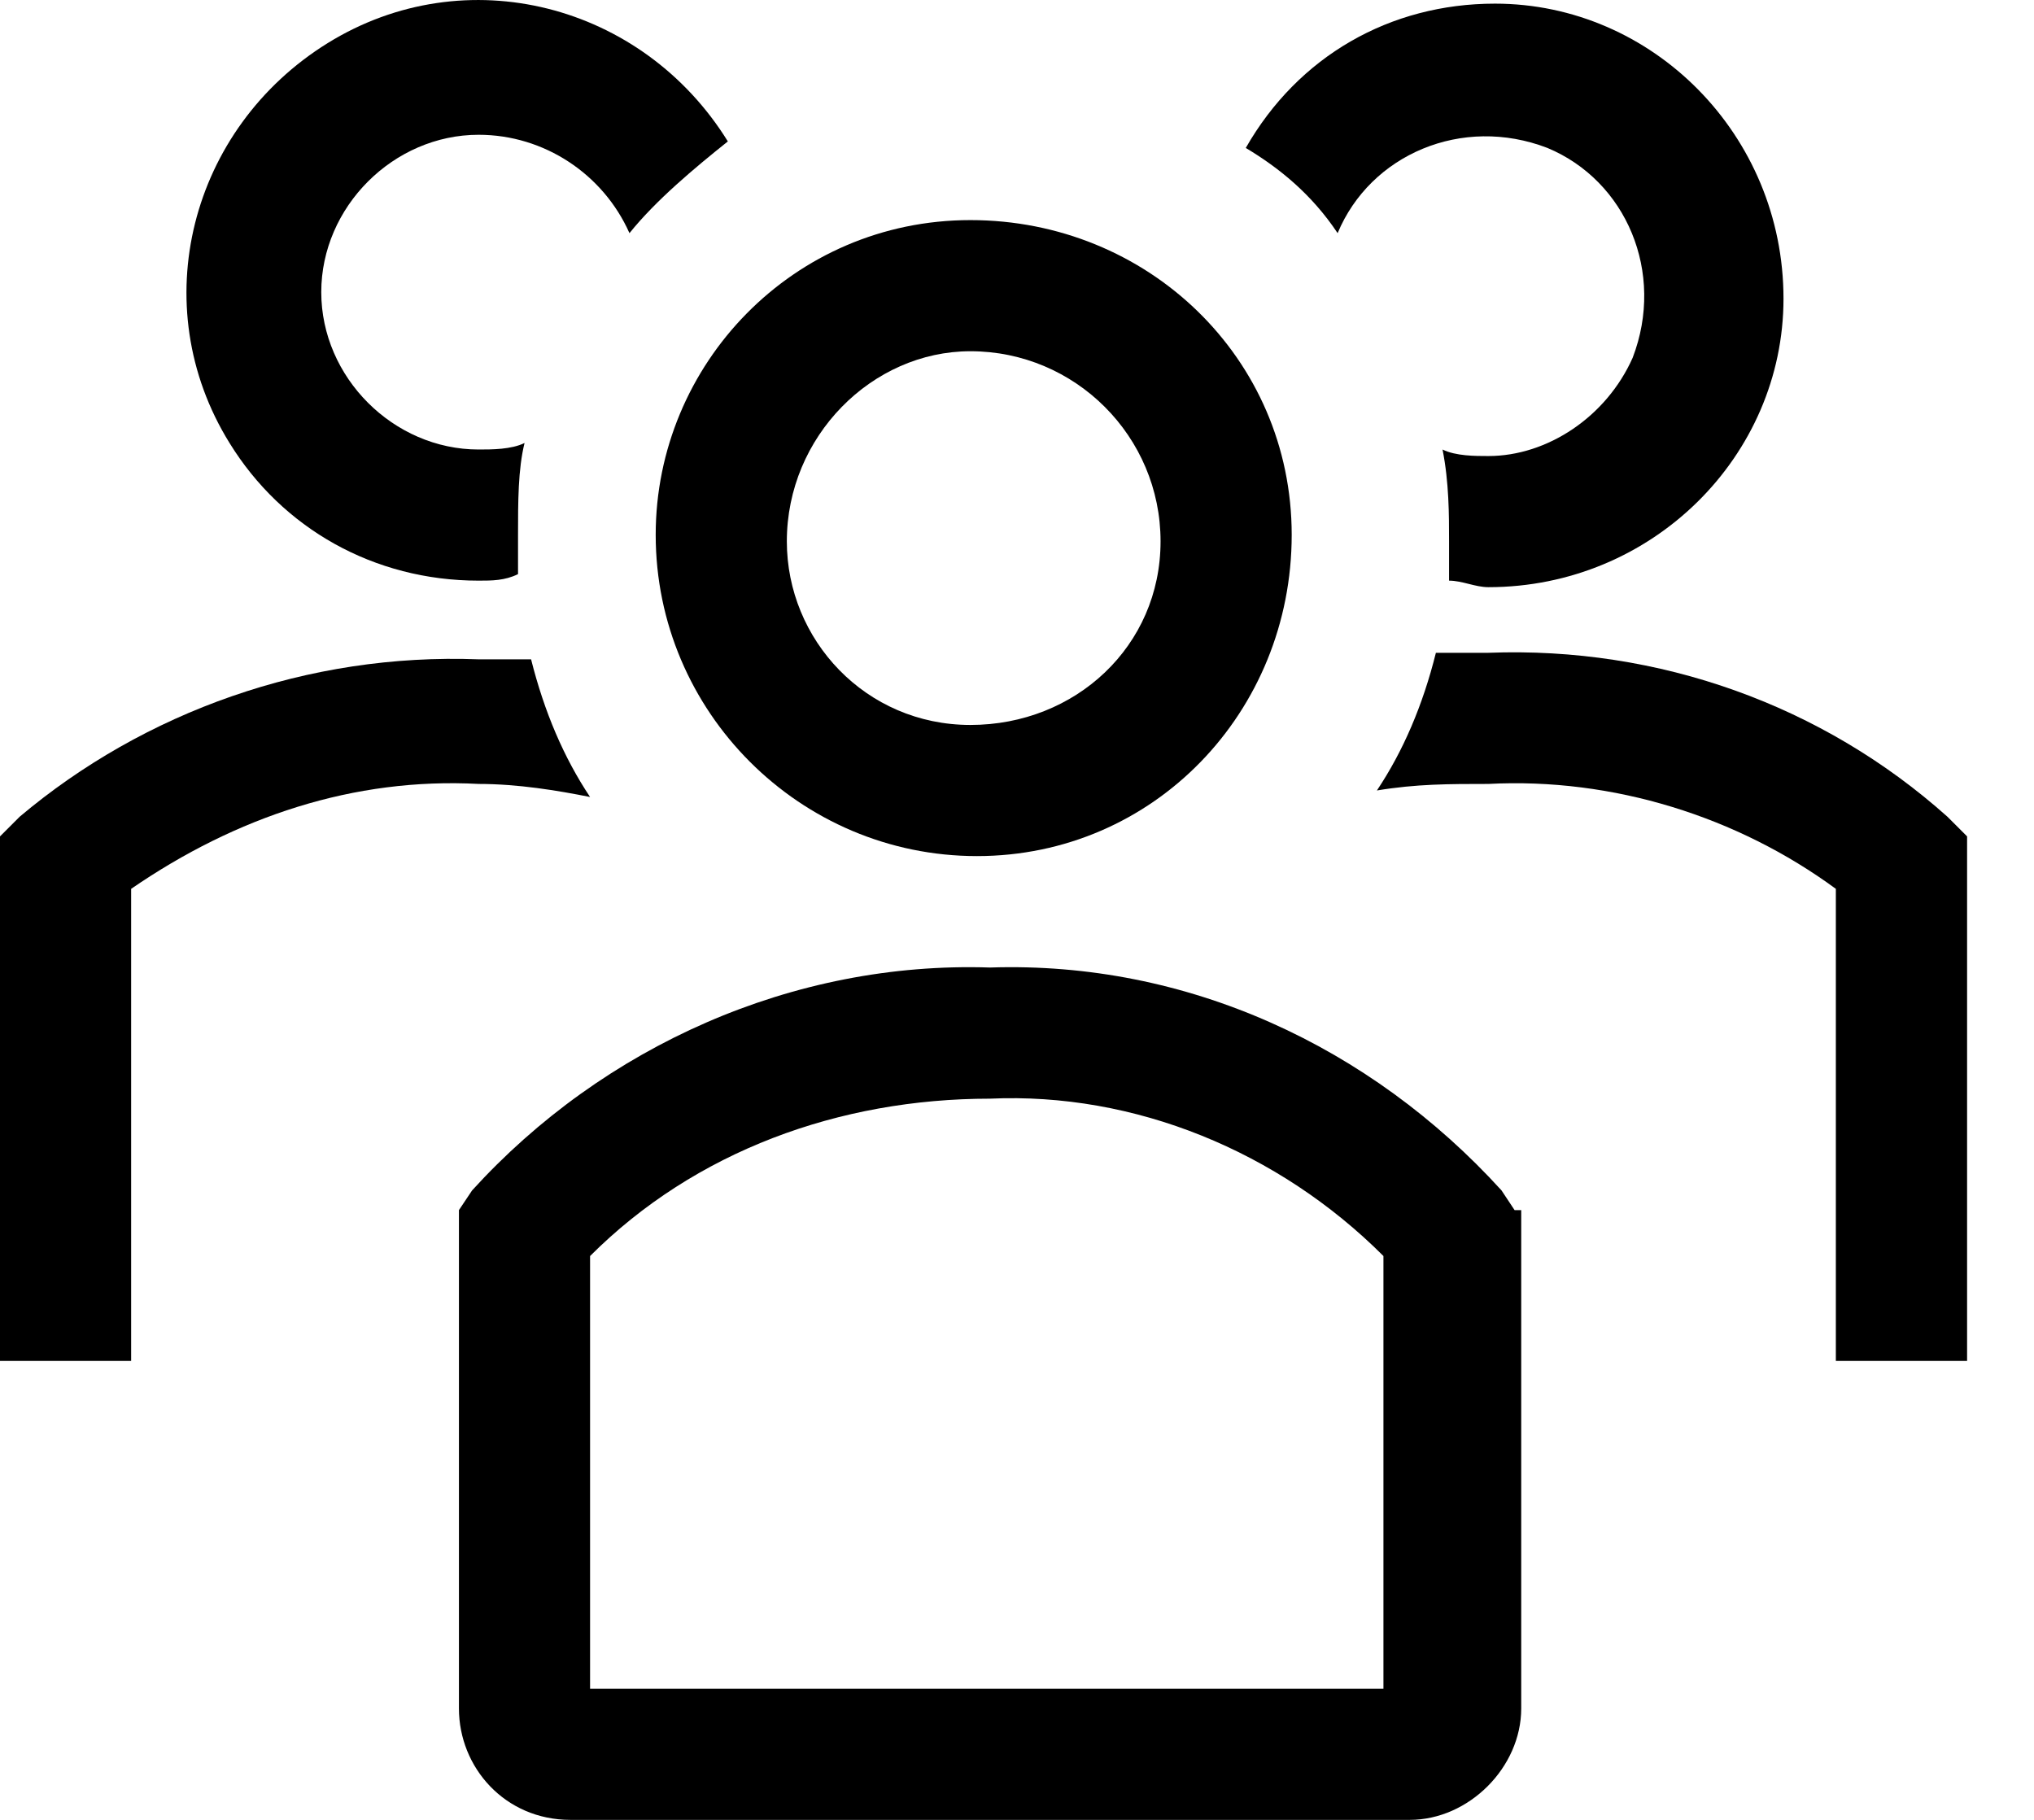
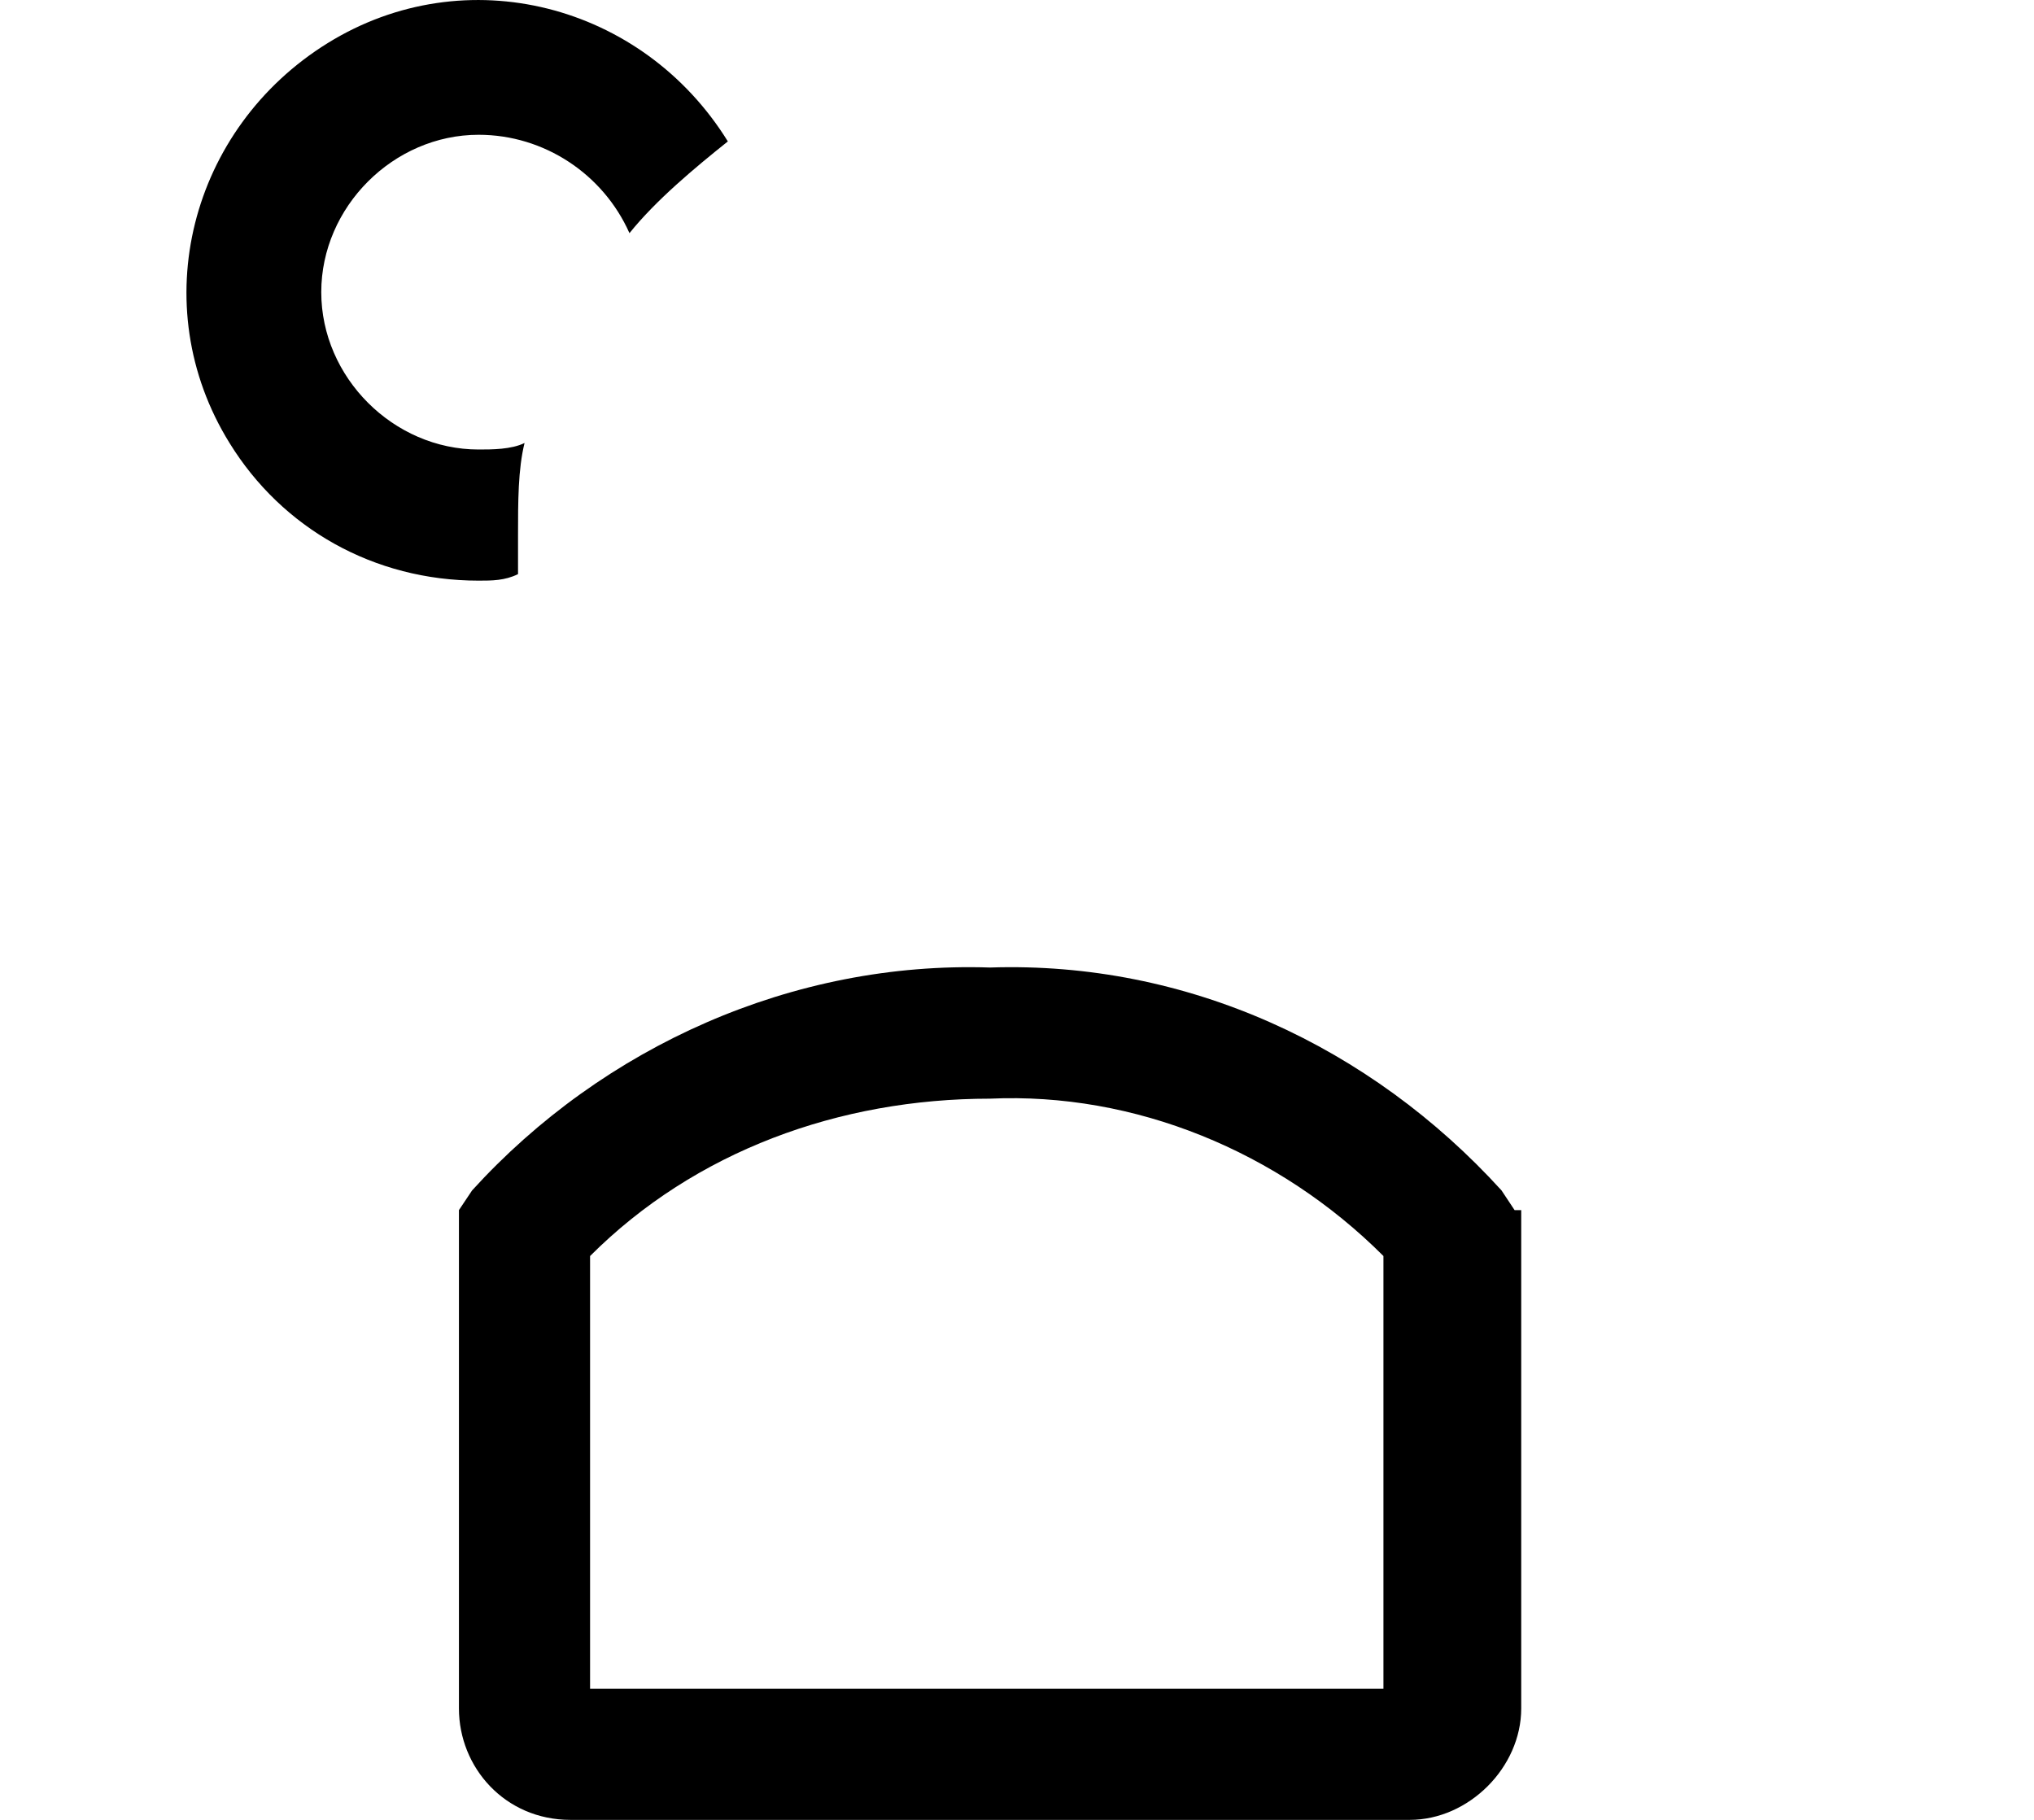
<svg xmlns="http://www.w3.org/2000/svg" width="19" height="17" viewBox="0 0 19 17" fill="none">
-   <path d="M9.126 7.997C10.78 7.997 12.066 6.649 12.066 4.996C12.066 3.342 10.718 2.056 9.065 2.056C7.411 2.056 6.125 3.403 6.125 4.996C6.125 6.649 7.472 7.997 9.126 7.997ZM9.065 3.281C9.126 3.281 9.126 3.281 9.065 3.281C10.045 3.281 10.841 4.077 10.841 5.057C10.841 6.037 10.045 6.772 9.065 6.772C8.085 6.772 7.35 5.976 7.35 5.057C7.35 4.077 8.146 3.281 9.065 3.281Z" fill="black" />
-   <path d="M18.191 7.629C17.027 6.588 15.496 6.037 13.903 6.098H13.413C13.291 6.588 13.107 7.017 12.862 7.384C13.23 7.323 13.536 7.323 13.903 7.323C15.067 7.262 16.231 7.629 17.149 8.303V12.713H18.375V7.813L18.191 7.629Z" fill="black" />
-   <path d="M12.495 2.178C12.801 1.443 13.658 1.075 14.455 1.382C15.19 1.688 15.557 2.545 15.251 3.342C15.006 3.893 14.455 4.26 13.903 4.26C13.781 4.26 13.597 4.26 13.475 4.199C13.536 4.505 13.536 4.812 13.536 5.057V5.424C13.658 5.424 13.781 5.485 13.903 5.485C15.435 5.485 16.66 4.26 16.66 2.79C16.66 1.259 15.435 0.034 13.965 0.034C12.985 0.034 12.127 0.524 11.637 1.382C11.943 1.565 12.25 1.81 12.495 2.178Z" fill="black" />
-   <path d="M5.512 7.445C5.267 7.078 5.084 6.649 4.961 6.159H4.471C2.879 6.098 1.347 6.649 0.184 7.629L0 7.813V12.713H1.225V8.303C2.205 7.629 3.307 7.261 4.471 7.323C4.839 7.323 5.206 7.384 5.512 7.445Z" fill="black" />
  <path d="M4.471 5.424C4.594 5.424 4.716 5.424 4.839 5.363V4.995C4.839 4.689 4.839 4.383 4.9 4.138C4.777 4.199 4.594 4.199 4.471 4.199C3.675 4.199 3.001 3.525 3.001 2.729C3.001 1.933 3.675 1.259 4.471 1.259C5.084 1.259 5.635 1.627 5.88 2.178C6.125 1.872 6.492 1.566 6.799 1.321C6.002 0.034 4.349 -0.394 3.062 0.402C1.776 1.198 1.347 2.852 2.144 4.138C2.634 4.934 3.491 5.424 4.471 5.424Z" fill="black" />
  <path d="M14.148 11.304L14.026 11.12C12.801 9.773 11.086 8.977 9.248 9.038C7.411 8.977 5.635 9.773 4.41 11.12L4.287 11.304V15.959C4.287 16.51 4.716 17 5.329 17H13.168C13.72 17 14.21 16.51 14.21 15.959V11.304H14.148ZM12.923 15.775H5.512V11.733C6.492 10.753 7.84 10.263 9.248 10.263C10.596 10.202 11.943 10.753 12.923 11.733V15.775Z" fill="black" />
</svg>